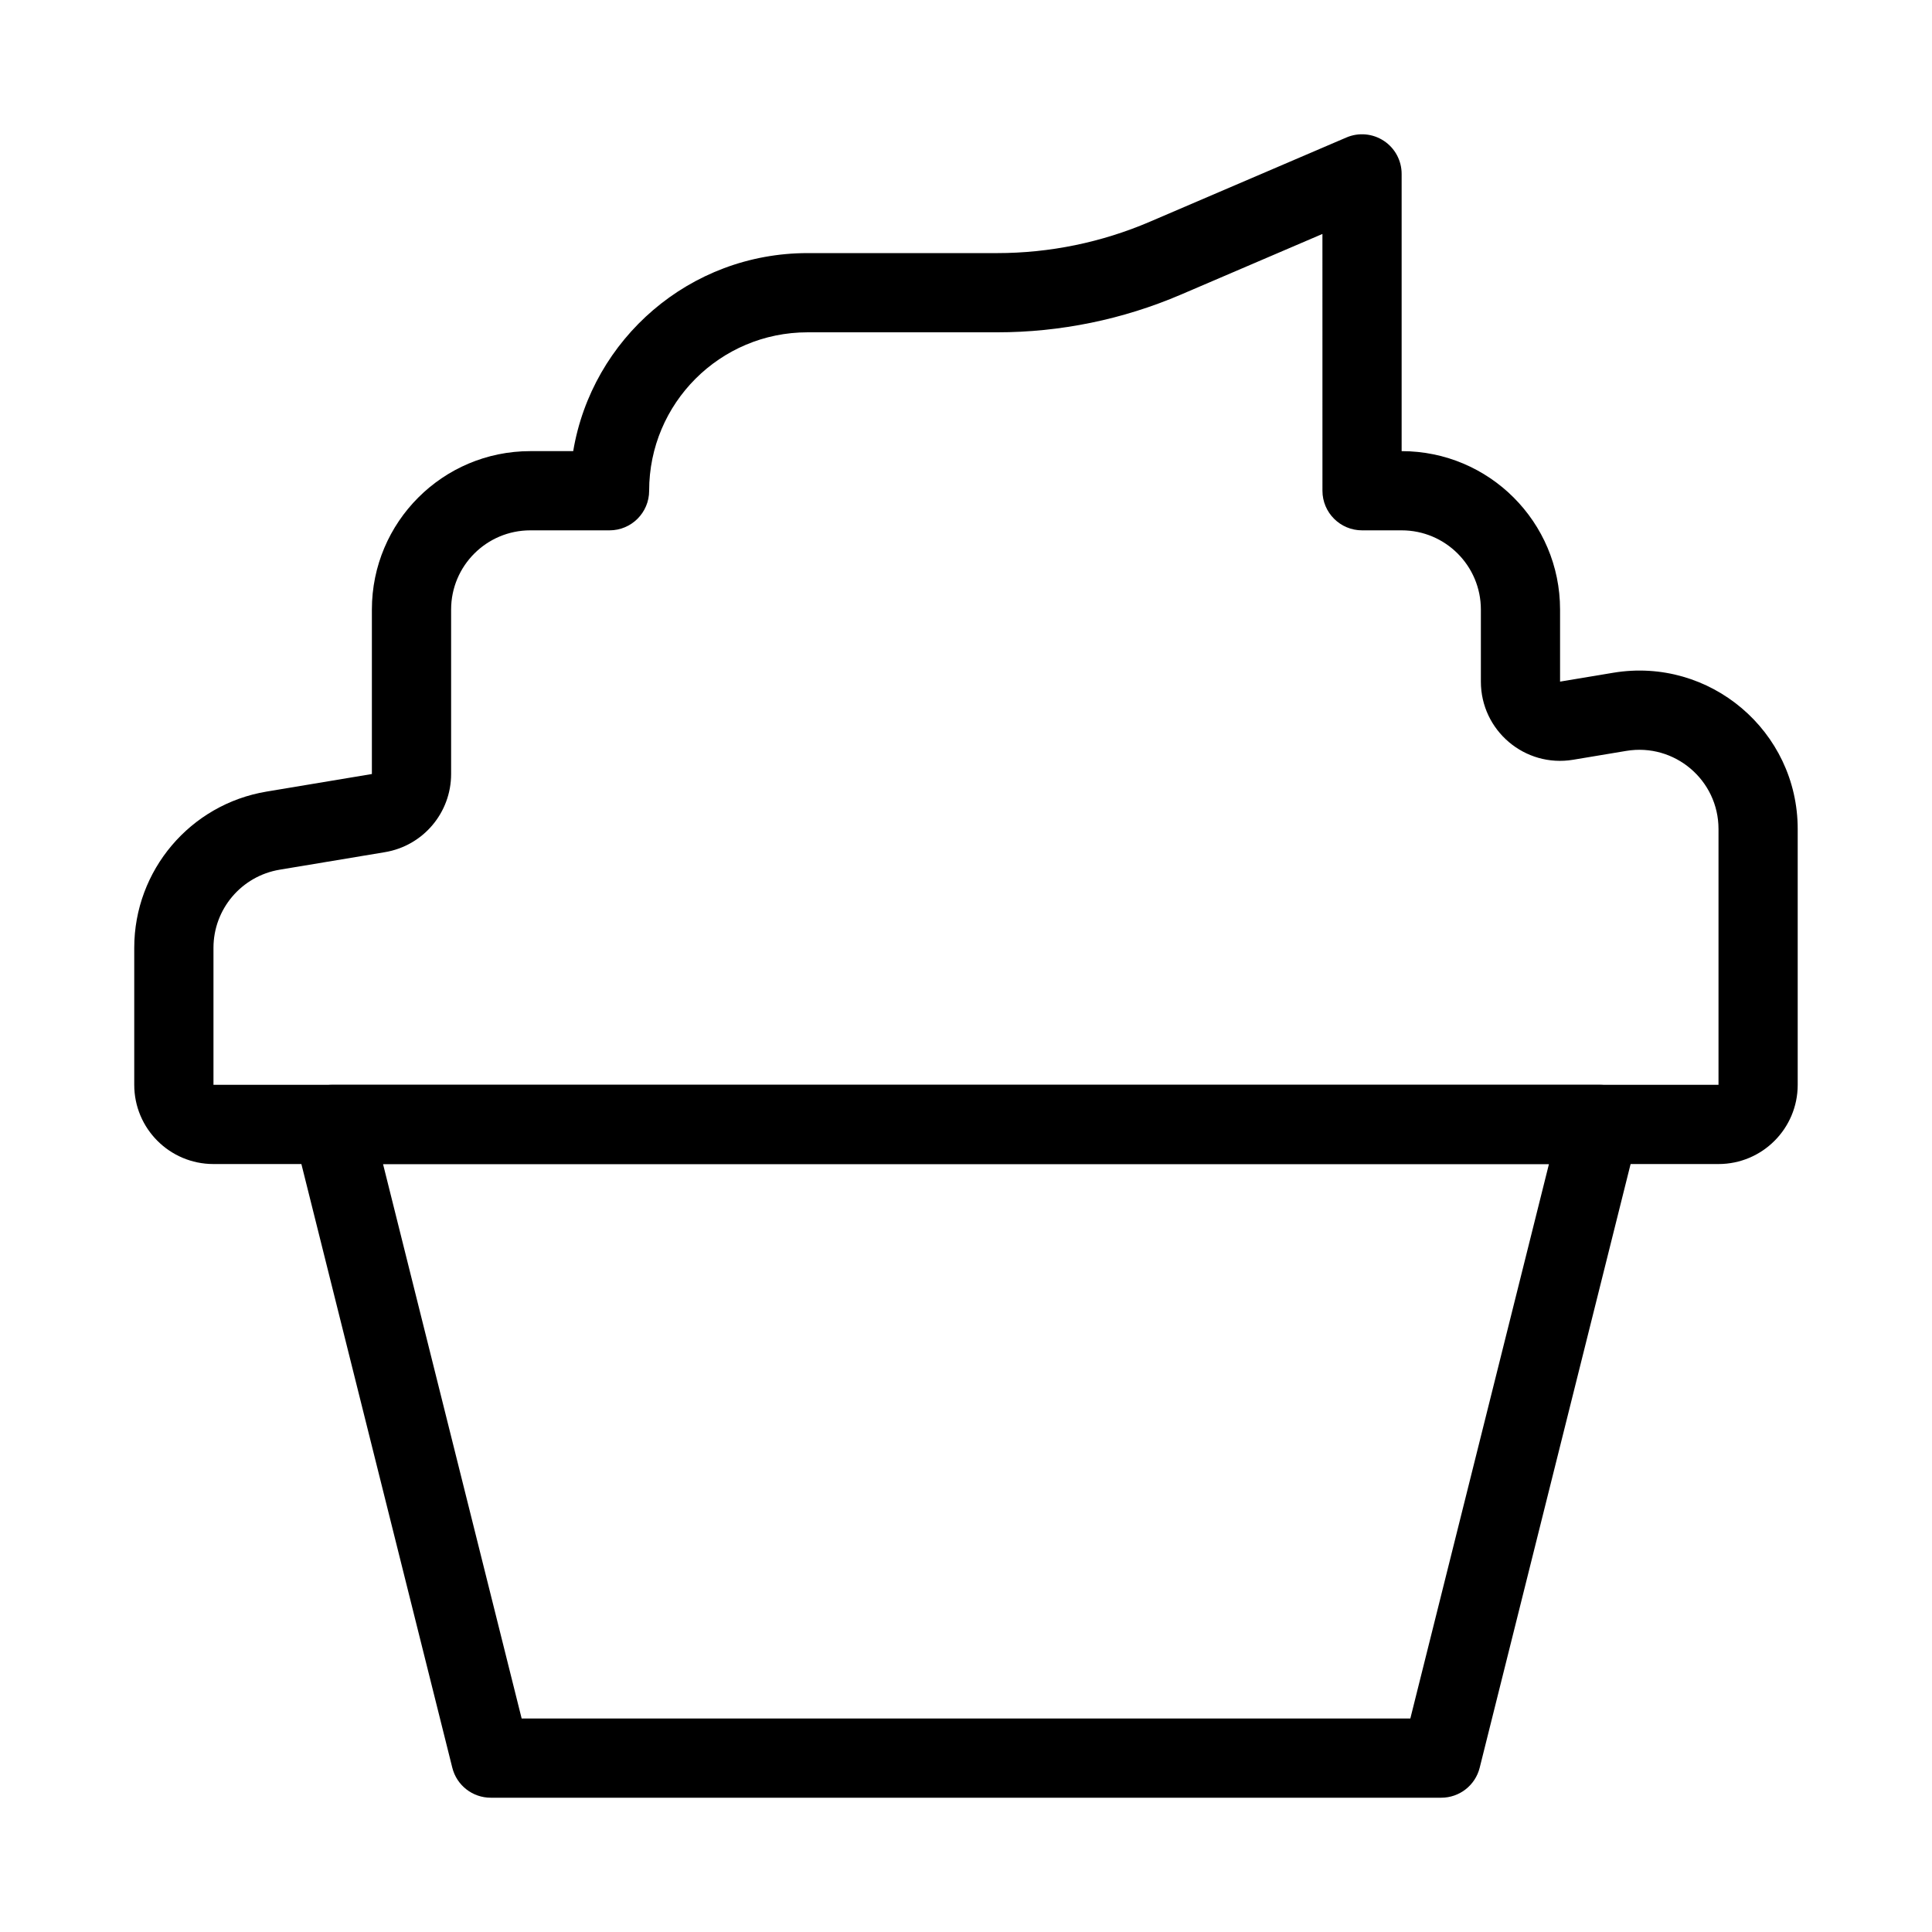
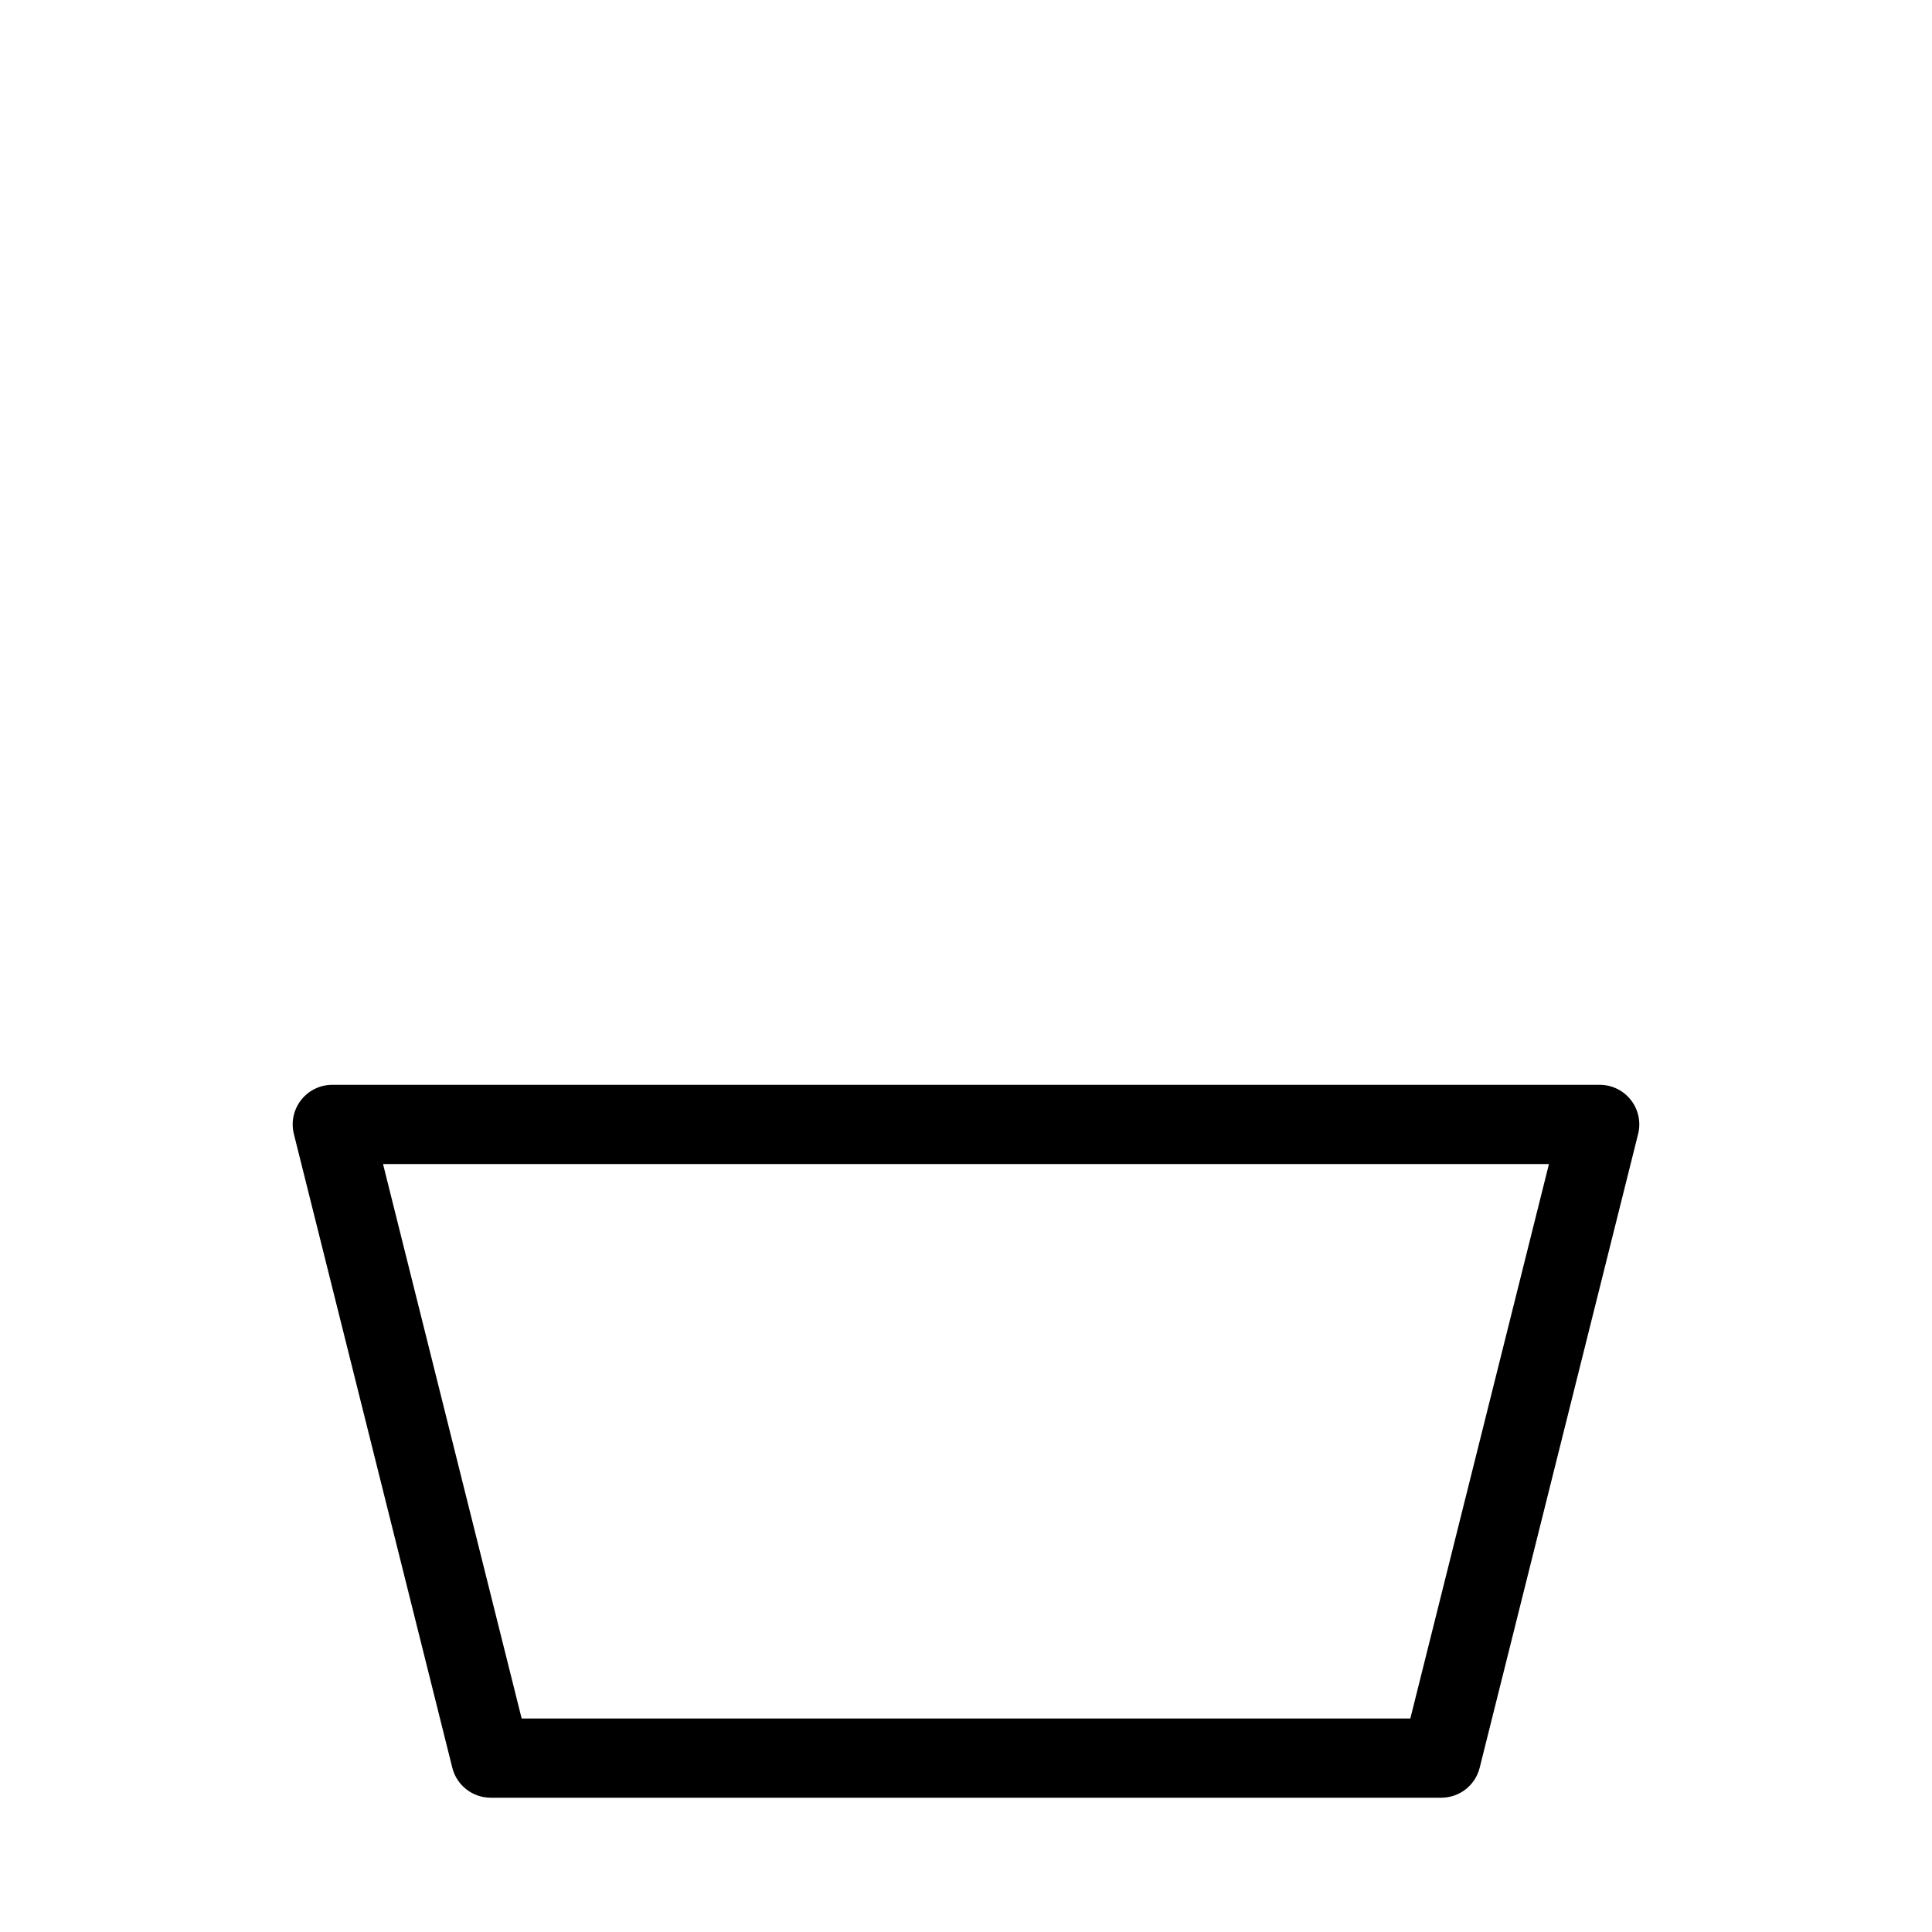
<svg xmlns="http://www.w3.org/2000/svg" fill="#000000" width="800px" height="800px" version="1.1" viewBox="144 144 512 512">
  <g fill-rule="evenodd">
    <path d="m223.79 435.52c1.988-2.547 5.039-4.035 8.273-4.035h335.87c3.234 0 6.285 1.488 8.273 4.035 1.992 2.547 2.695 5.871 1.91 9.004l-41.984 167.94c-1.168 4.672-5.367 7.949-10.184 7.949h-251.9c-4.816 0-9.016-3.277-10.184-7.949l-41.984-167.94c-0.785-3.133-0.078-6.457 1.91-9.004zm21.715 16.957 36.738 146.94h235.51l36.738-146.94z" />
-     <path d="m510.73 181.32c2.949 1.941 4.719 5.234 4.719 8.762v73.473c23.191 0 41.984 18.797 41.984 41.984v19.098l14.09-2.348c25.594-4.266 48.887 15.469 48.887 41.41v67.793c0 11.594-9.398 20.992-20.992 20.992h-398.85c-11.594 0-20.992-9.398-20.992-20.992v-36.305c0-20.523 14.836-38.039 35.082-41.41l27.895-4.652v-43.586c0-23.188 18.797-41.984 41.984-41.984h11.367c4.996-29.785 30.898-52.48 62.105-52.48h50.234c13.91 0 27.676-2.824 40.461-8.305l52.113-22.336c3.242-1.391 6.965-1.055 9.91 0.887zm-16.273 24.68-37.48 16.062c-15.398 6.602-31.977 10.004-48.73 10.004h-50.234c-23.188 0-41.984 18.797-41.984 41.984 0 5.797-4.699 10.496-10.496 10.496h-20.992c-11.594 0-20.992 9.398-20.992 20.992v43.586c0 10.266-7.418 19.023-17.543 20.707l-27.895 4.648c-10.121 1.691-17.539 10.449-17.539 20.707v36.305h398.85v-67.793c0-12.969-11.648-22.836-24.441-20.703l-14.09 2.348c-12.797 2.133-24.445-7.734-24.445-20.707v-19.098c0-11.594-9.398-20.992-20.992-20.992h-10.496c-5.793 0-10.496-4.699-10.496-10.496z" />
  </g>
</svg>